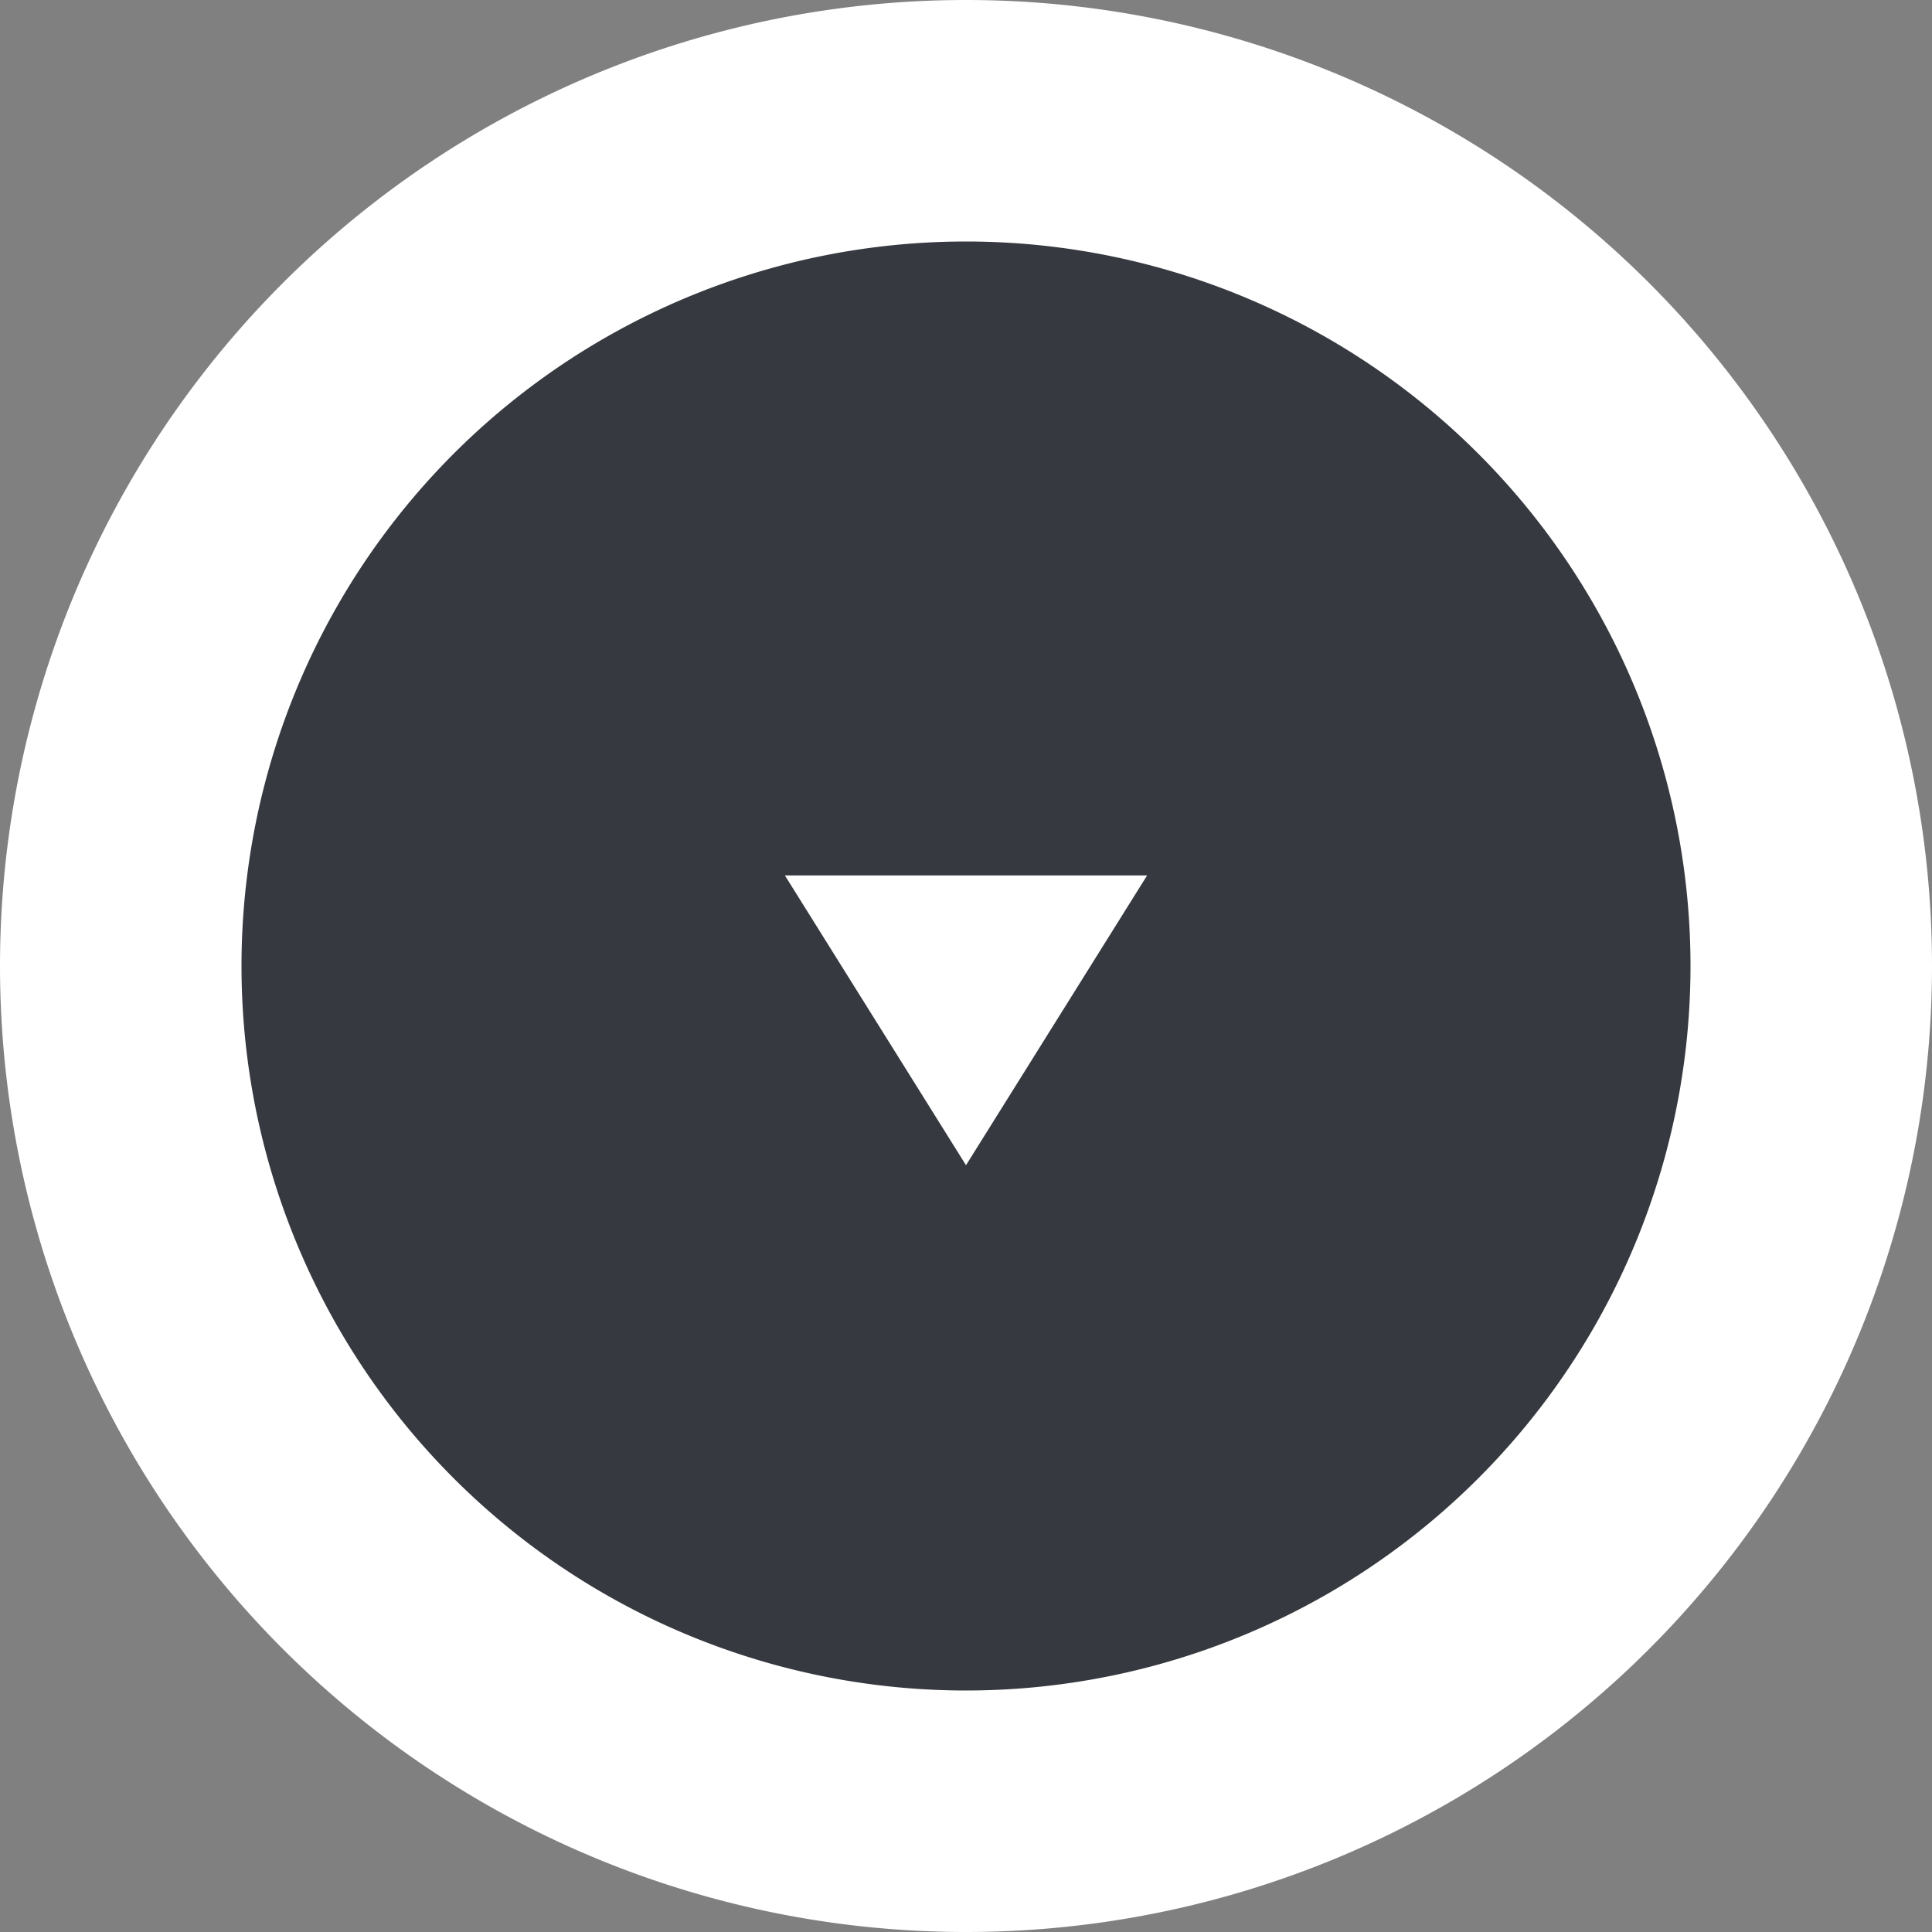
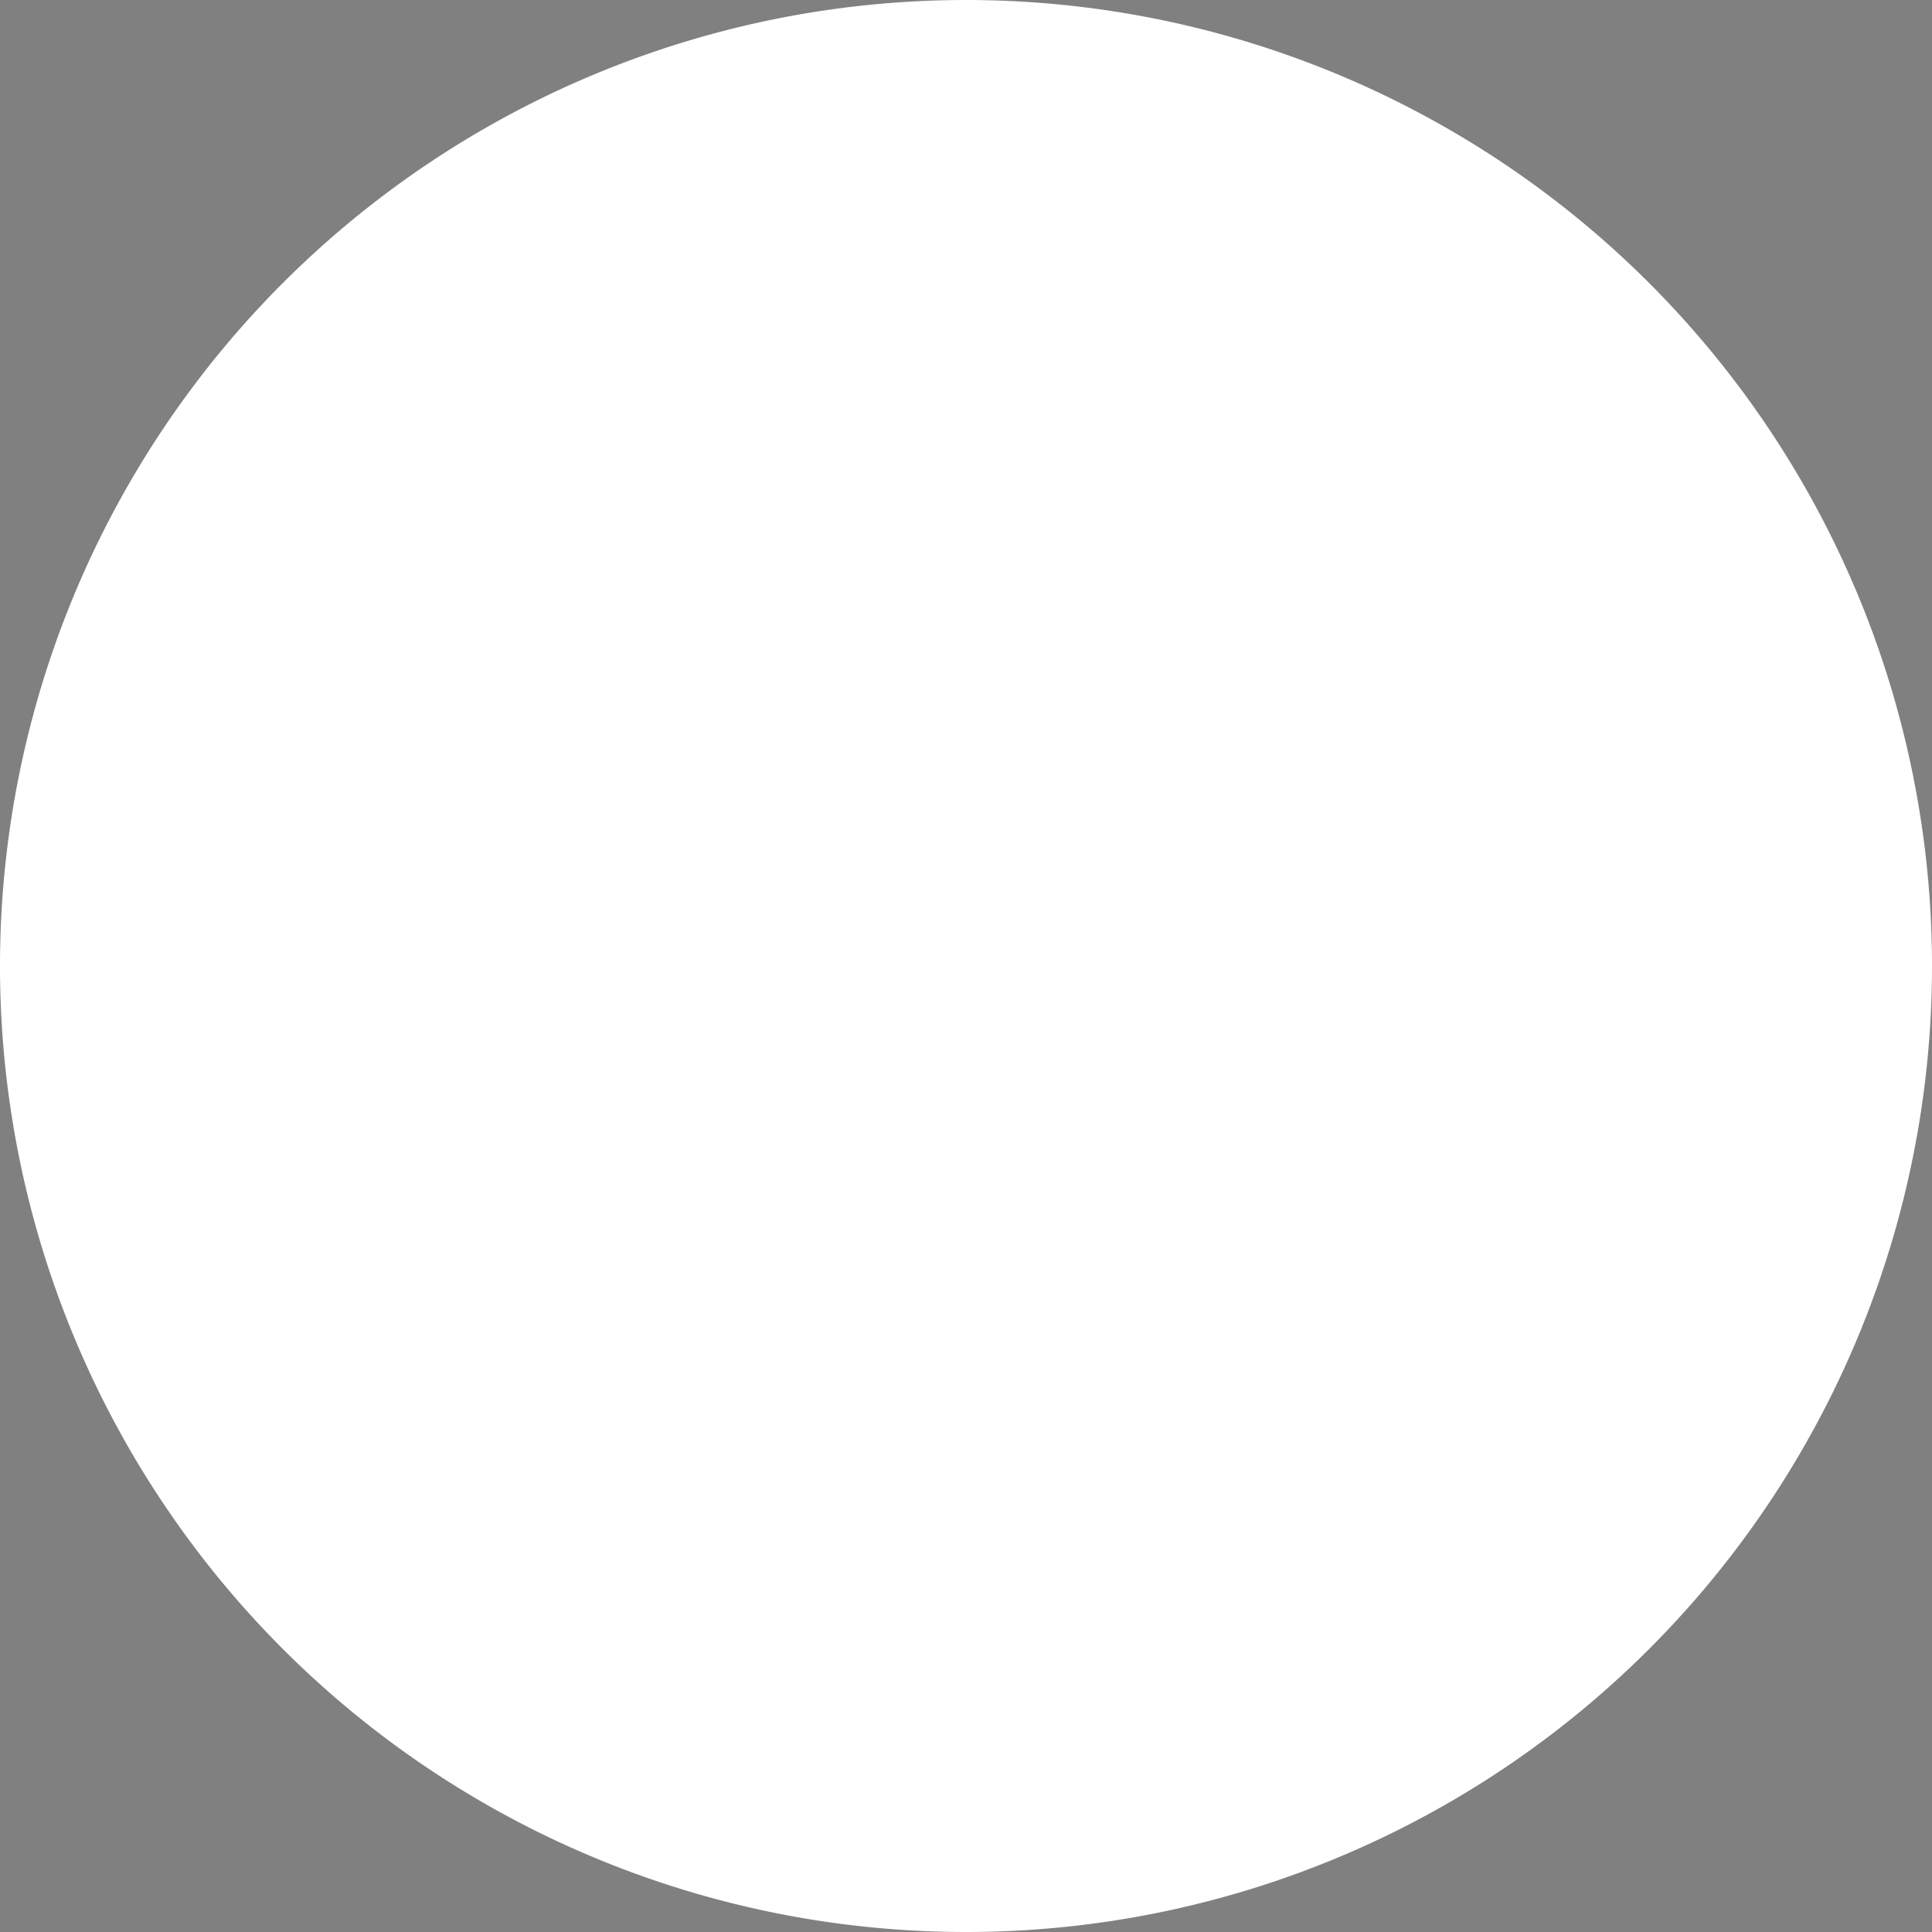
<svg xmlns="http://www.w3.org/2000/svg" width="80" height="80" viewBox="0 0 80 80">
  <rect x="0" y="0" width="80" height="80" fill="#808080" stroke="none" />
  <defs>
    <clipPath id="clip-path">
      <path id="Path_260" data-name="Path 260" d="M0,23.307H80v-80H0Z" transform="translate(0 56.693)" fill="#fff" />
    </clipPath>
    <clipPath id="clip-path-2">
      <path id="Path_256" data-name="Path 256" d="M0,3.307H60v-60H0Z" transform="translate(0 56.693)" fill="#36393f" />
    </clipPath>
    <clipPath id="clip-path-3">
-       <path id="Path_258" data-name="Path 258" d="M30-56.693a30,30,0,0,0-30,30H0a30,30,0,0,0,30,30h0a30,30,0,0,0,30-30h0A30,30,0,0,0,30-56.693Z" transform="translate(0 56.693)" fill="none" />
-     </clipPath>
+       </clipPath>
  </defs>
  <g id="Group_209" data-name="Group 209" transform="translate(-920 -868.422)">
    <g id="Group_208" data-name="Group 208">
      <g id="Group_161" data-name="Group 161" transform="translate(1000 868.422) rotate(90)" clip-path="url(#clip-path)">
        <g id="Group_160" data-name="Group 160" transform="translate(0.001)">
          <path id="Path_259" data-name="Path 259" d="M11.653,23.307a40,40,0,0,0,40-40,40,40,0,0,0-40-40,40,40,0,0,0-40,40,40,40,0,0,0,40,40" transform="translate(28.346 56.693)" fill="#fff" />
        </g>
      </g>
    </g>
    <g id="Group_159" data-name="Group 159" transform="translate(933.307 878.422) rotate(90)">
      <g id="Group_156" data-name="Group 156" transform="translate(0 -56.693)" clip-path="url(#clip-path-2)">
        <g id="Group_155" data-name="Group 155" transform="translate(0.001)">
-           <path id="Path_255" data-name="Path 255" d="M1.653,3.307a30,30,0,0,0,30-30,30,30,0,0,0-30-30,30,30,0,0,0-30,30,30,30,0,0,0,30,30" transform="translate(28.346 56.693)" fill="#36393f" />
-         </g>
+           </g>
      </g>
      <g id="Group_158" data-name="Group 158" transform="translate(0 -56.693)" clip-path="url(#clip-path-3)">
        <g id="Group_157" data-name="Group 157" transform="translate(26.249 22.5)">
-           <path id="Path_257" data-name="Path 257" d="M.661.413l-12-7.5v15Z" transform="translate(11.339 7.087)" fill="#fff" />
-         </g>
+           </g>
      </g>
    </g>
  </g>
</svg>